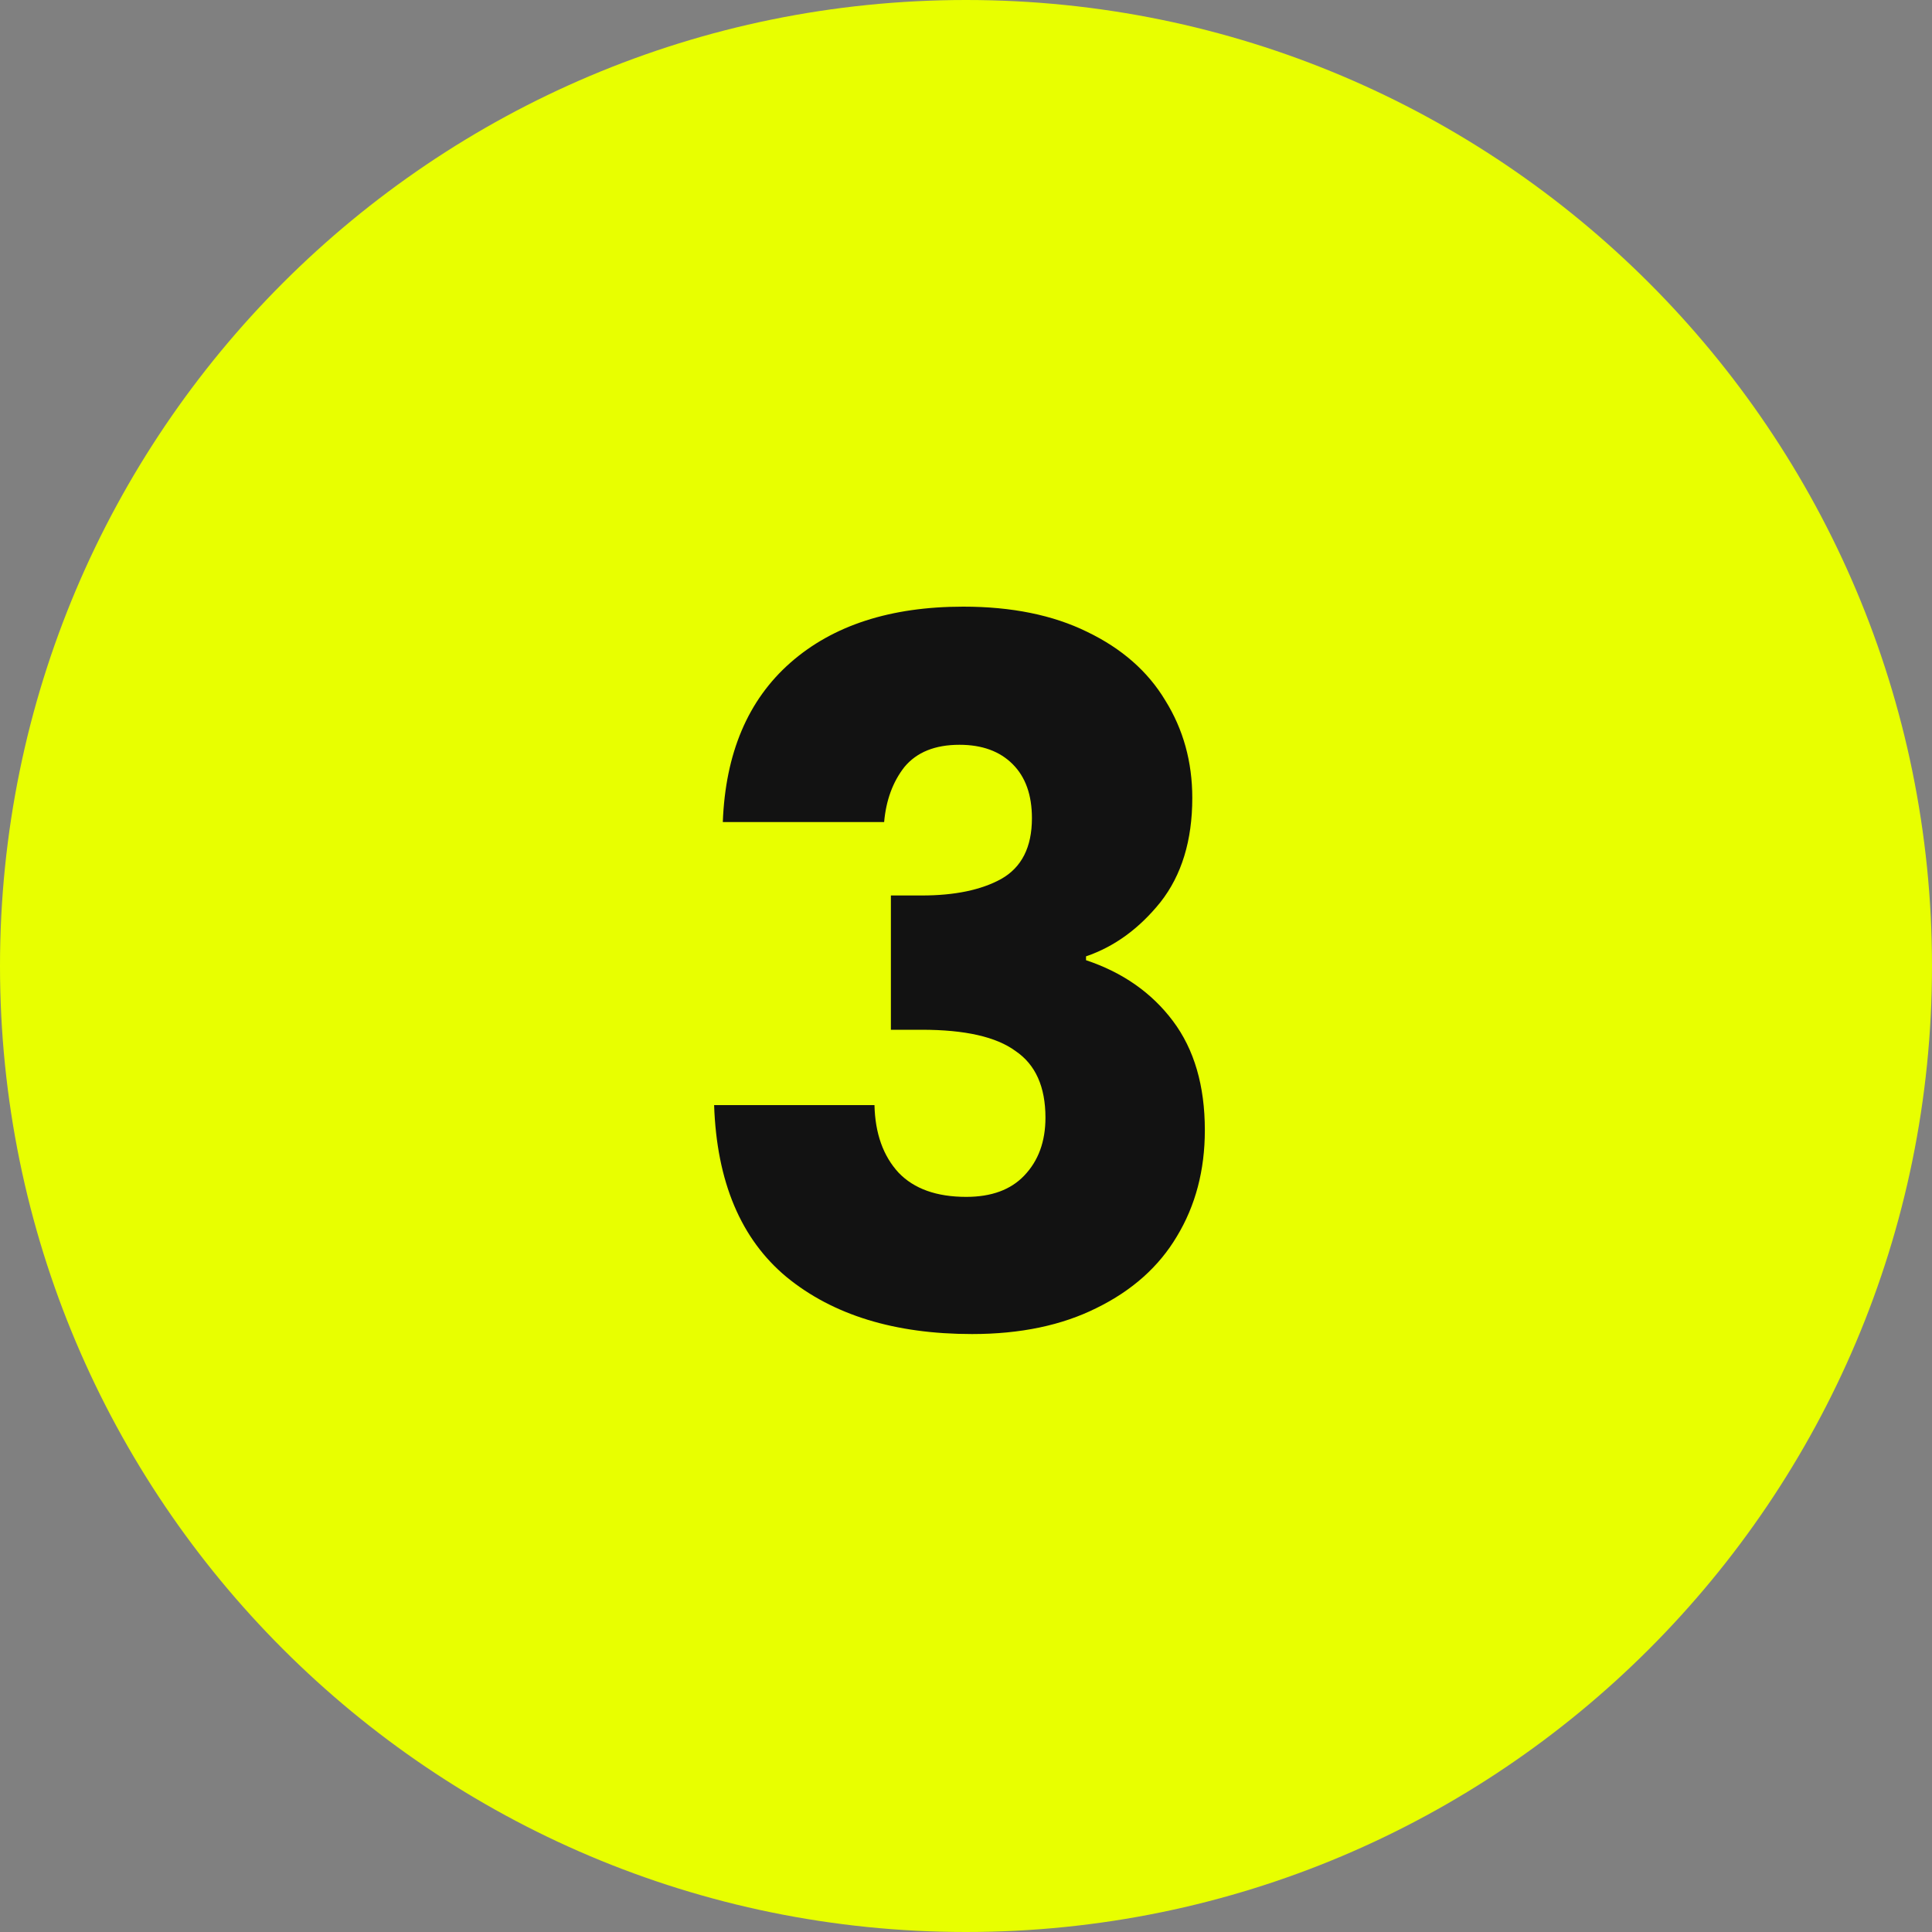
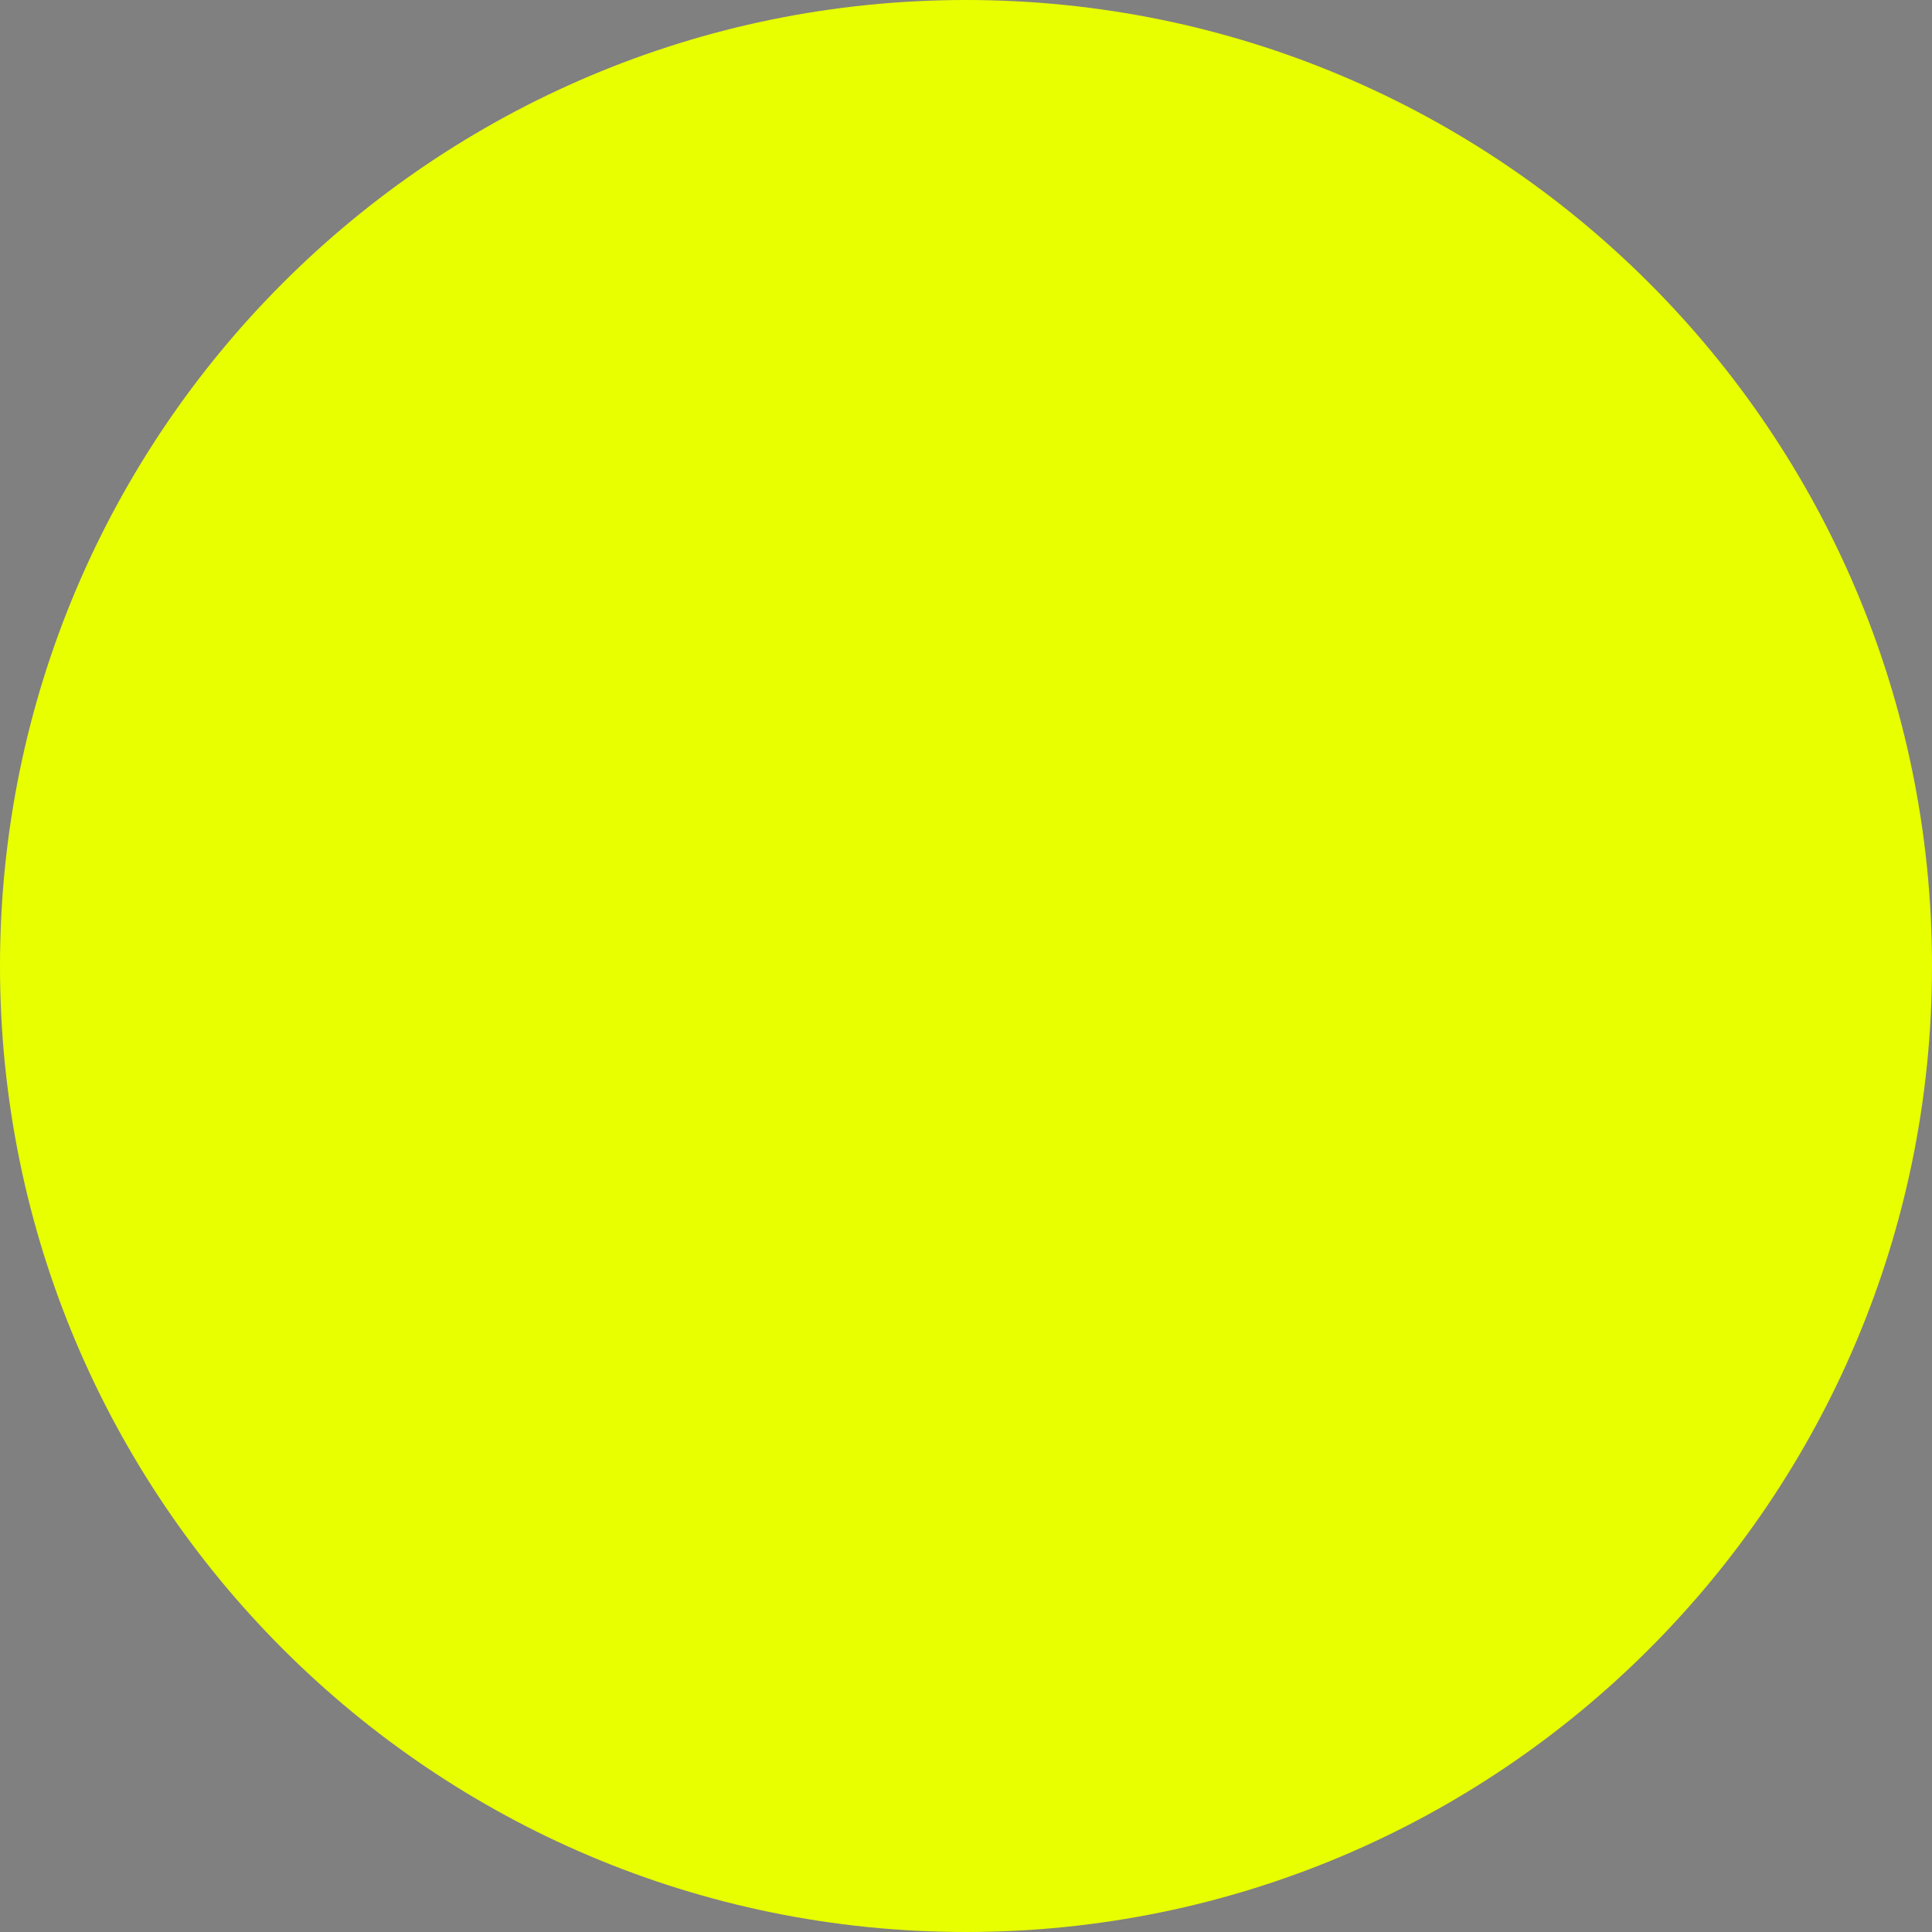
<svg xmlns="http://www.w3.org/2000/svg" width="32" height="32" viewBox="0 0 32 32" fill="none">
  <rect x="0" y="0" width="32" height="32" fill="#808080" stroke="none" />
  <path d="M0 16C0 7.163 7.163 0 16 0C24.837 0 32 7.163 32 16C32 24.837 24.837 32 16 32C7.163 32 0 24.837 0 16Z" fill="#E8FF00" />
-   <path d="M11.972 13.616C12.015 12.475 12.388 11.595 13.092 10.976C13.796 10.357 14.751 10.048 15.956 10.048C16.756 10.048 17.439 10.187 18.004 10.464C18.58 10.741 19.012 11.12 19.3 11.6C19.599 12.08 19.748 12.619 19.748 13.216C19.748 13.92 19.572 14.496 19.22 14.944C18.868 15.381 18.458 15.68 17.988 15.84V15.904C18.596 16.107 19.076 16.443 19.428 16.912C19.78 17.381 19.956 17.984 19.956 18.72C19.956 19.381 19.802 19.968 19.492 20.48C19.194 20.981 18.751 21.376 18.164 21.664C17.588 21.952 16.9 22.096 16.1 22.096C14.82 22.096 13.796 21.781 13.028 21.152C12.271 20.523 11.871 19.573 11.828 18.304H14.484C14.495 18.773 14.628 19.147 14.884 19.424C15.14 19.691 15.514 19.824 16.004 19.824C16.42 19.824 16.74 19.707 16.964 19.472C17.199 19.227 17.316 18.907 17.316 18.512C17.316 18 17.151 17.632 16.82 17.408C16.5 17.173 15.983 17.056 15.268 17.056H14.756V14.832H15.268C15.812 14.832 16.25 14.741 16.58 14.56C16.922 14.368 17.092 14.032 17.092 13.552C17.092 13.168 16.986 12.869 16.772 12.656C16.559 12.443 16.266 12.336 15.892 12.336C15.487 12.336 15.183 12.459 14.98 12.704C14.788 12.949 14.676 13.253 14.644 13.616H11.972Z" fill="#121212" />
</svg>